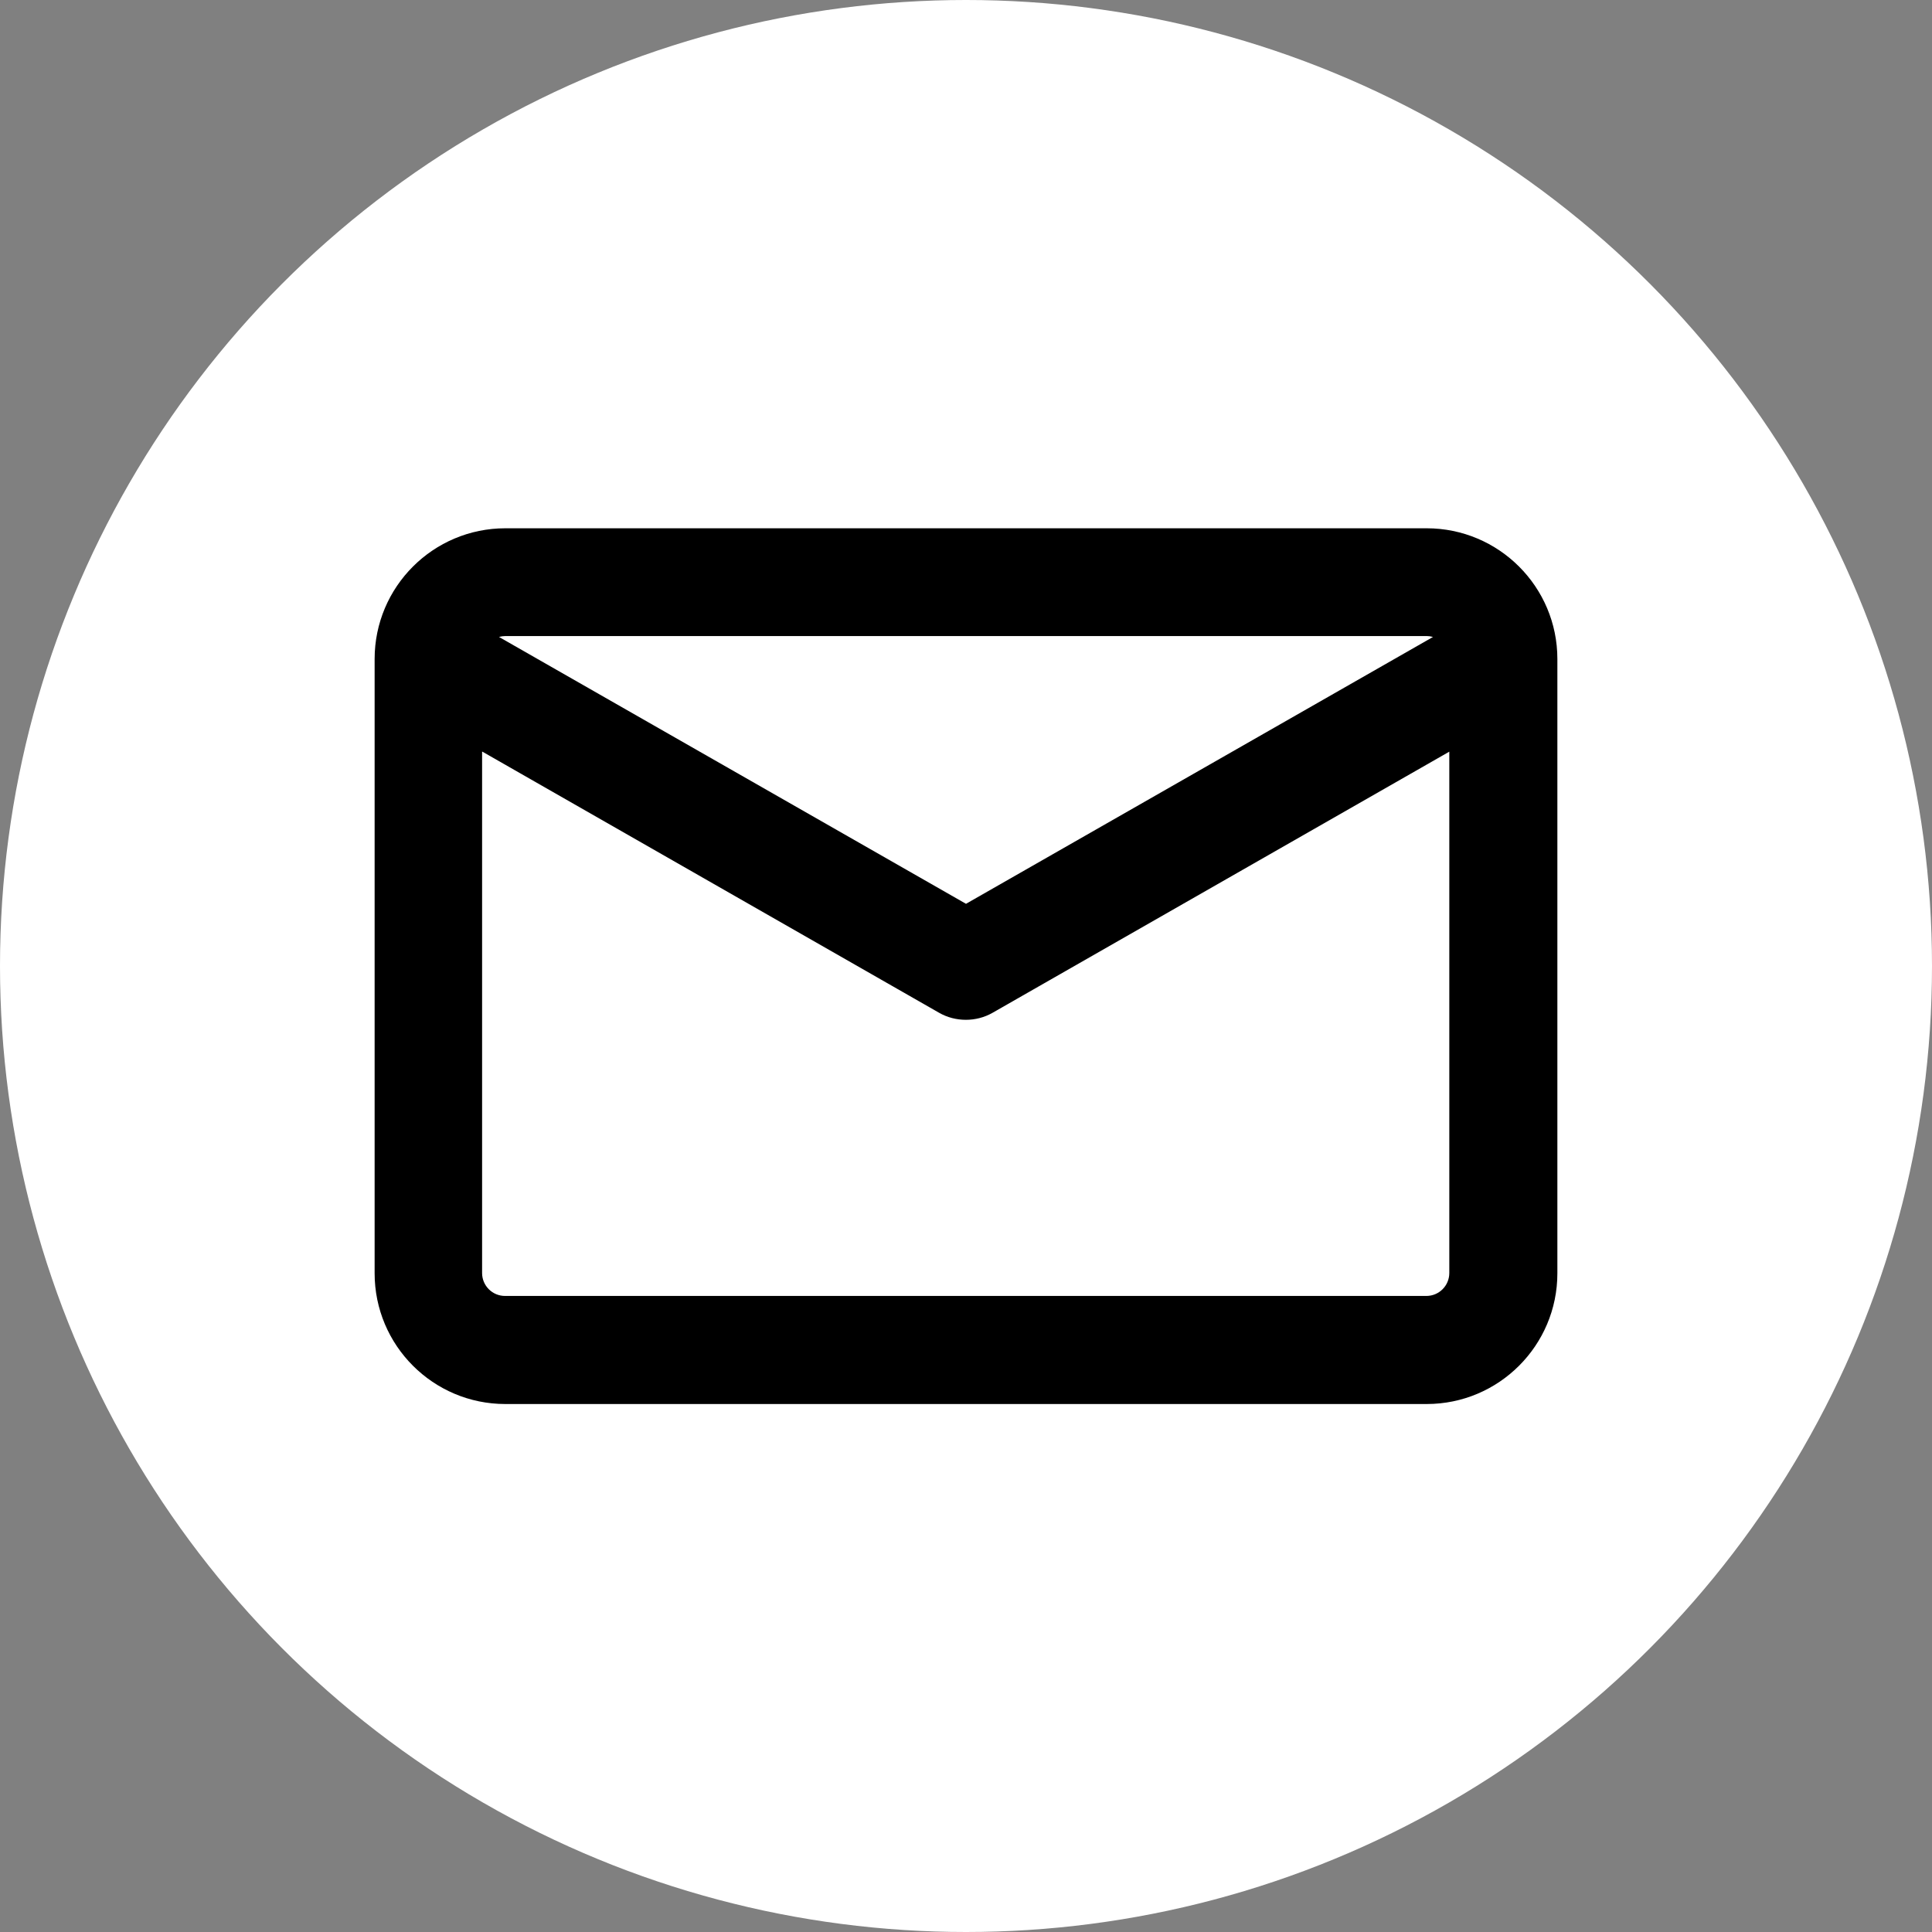
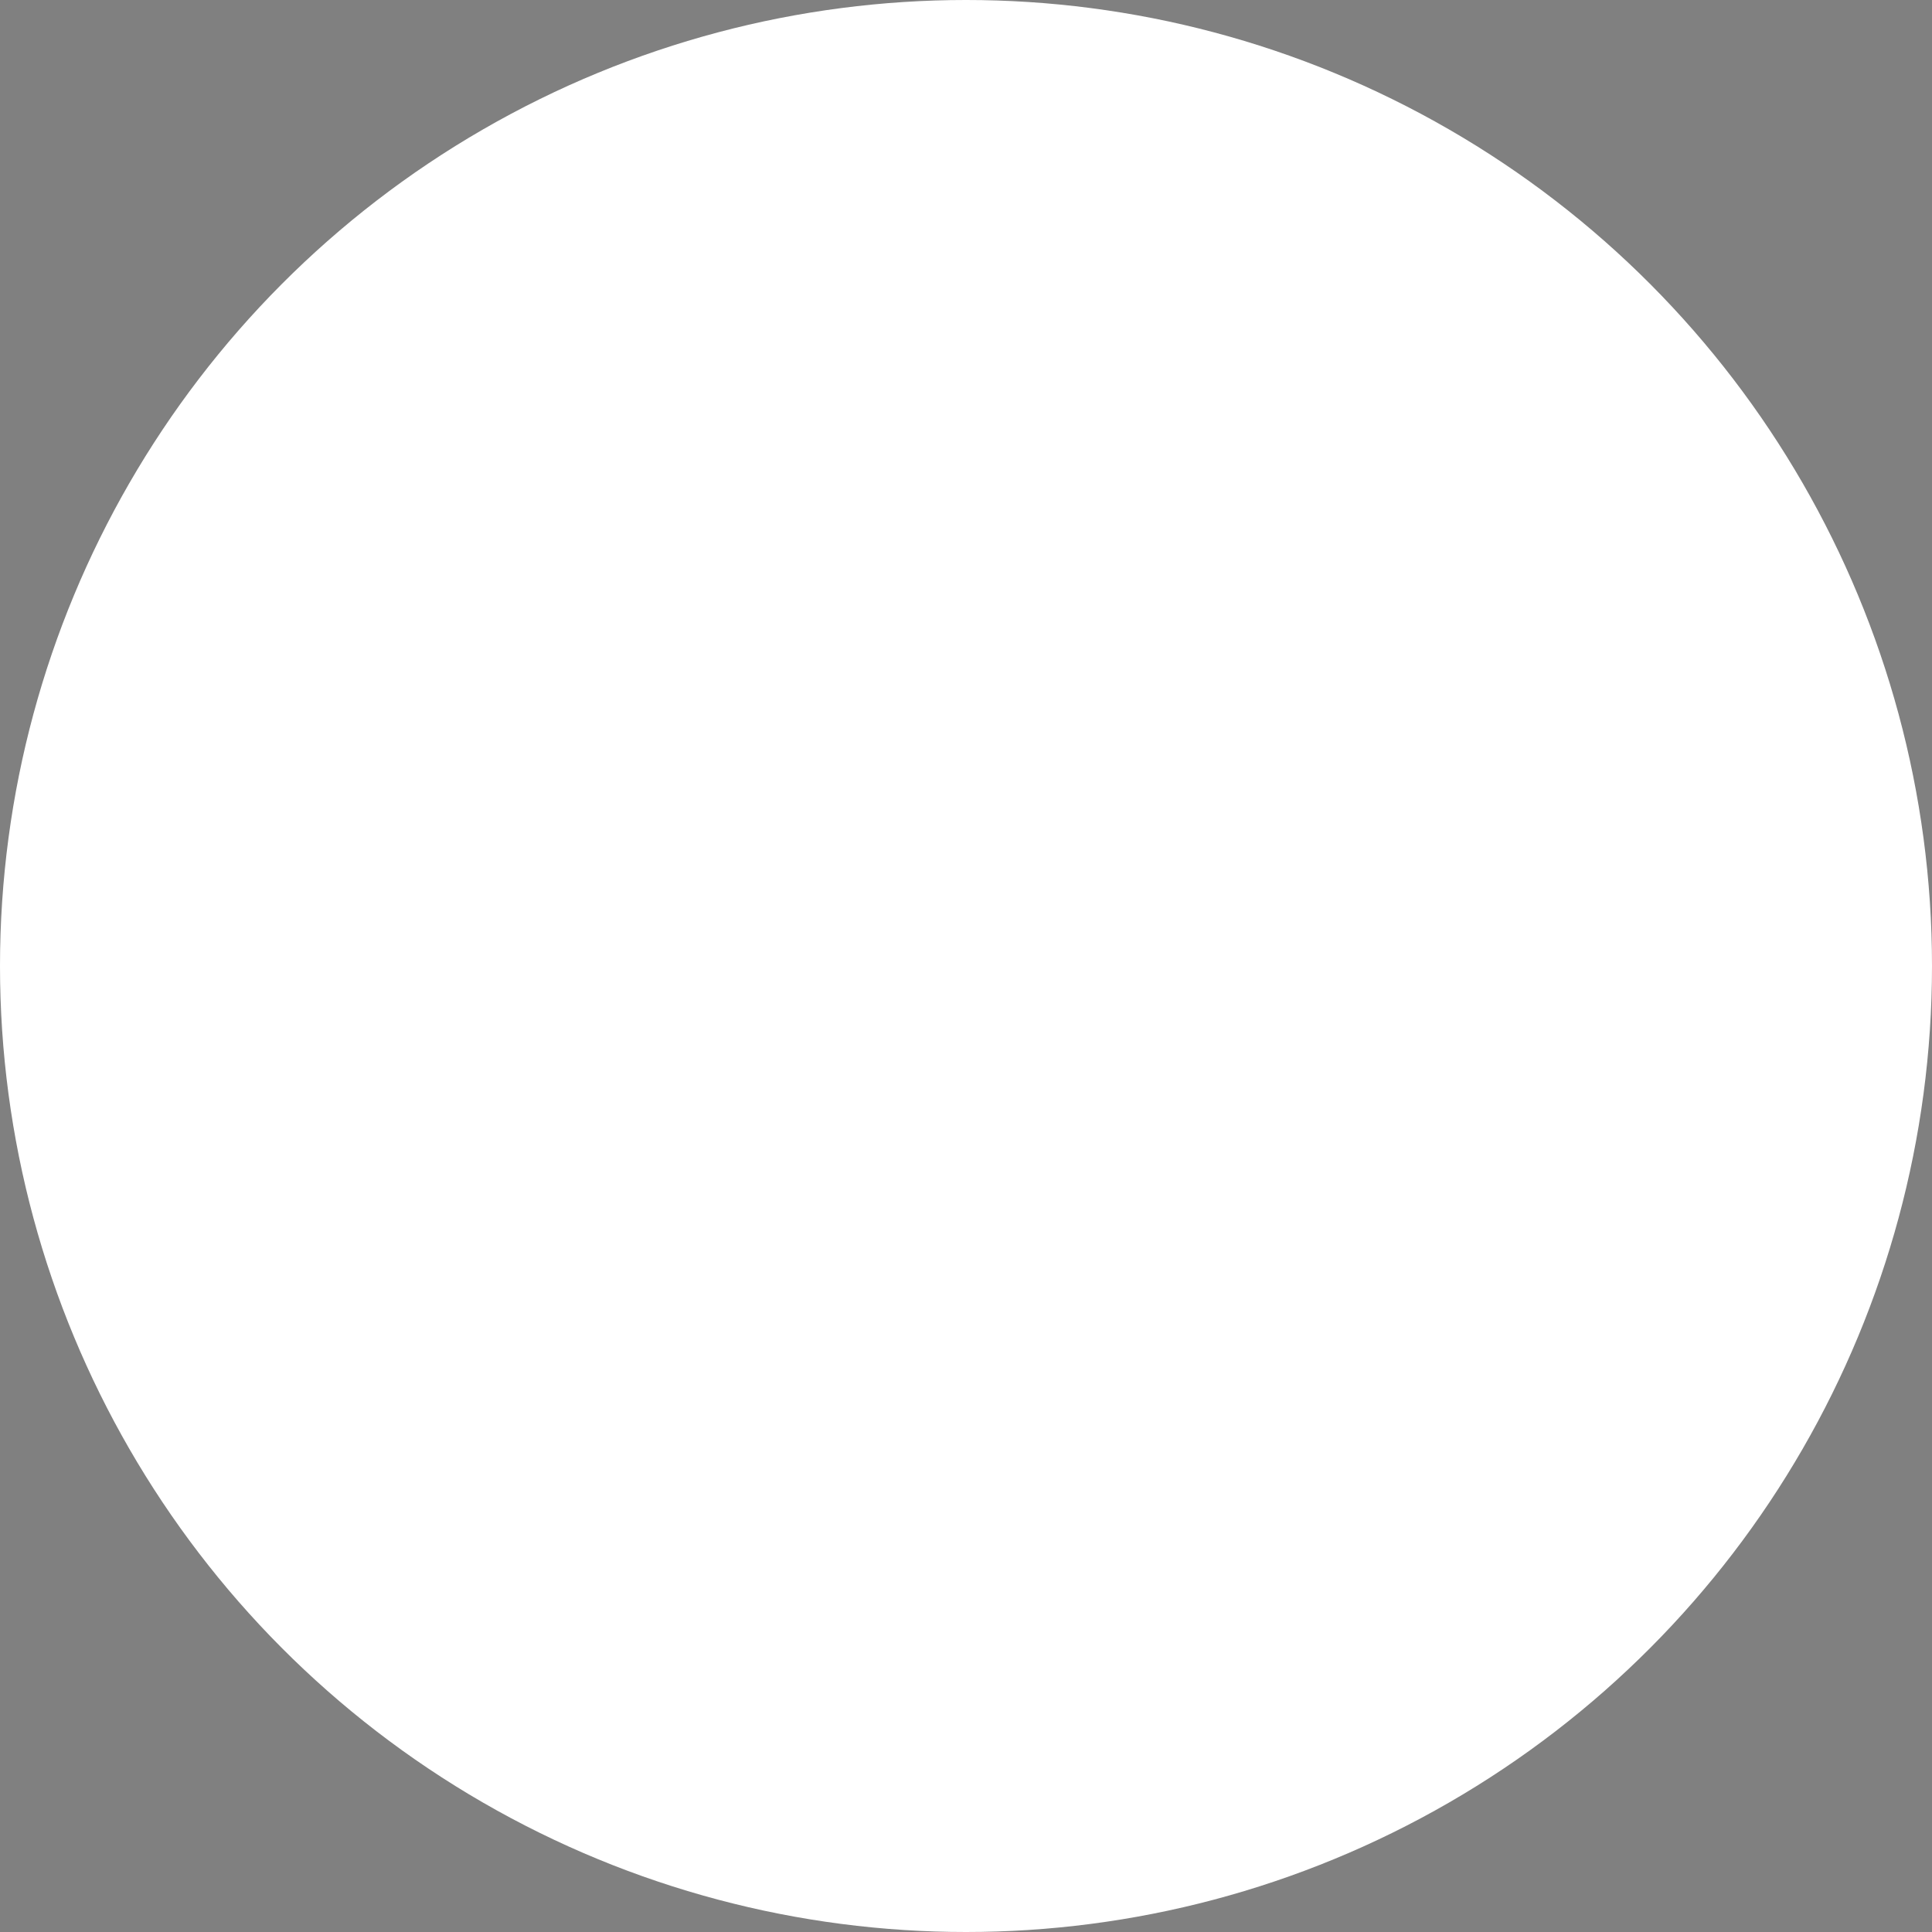
<svg xmlns="http://www.w3.org/2000/svg" id="Layer_2" viewBox="0 0 64 64">
  <rect x="0" y="0" width="64" height="64" fill="#808080" stroke="none" />
  <defs>
    <style>.cls-1{fill:#000;}.cls-1,.cls-2{stroke-width:0px;}.cls-2{fill:#fff;}</style>
  </defs>
  <g id="Layer_1-2">
    <circle class="cls-2" cx="32" cy="32" r="32" />
-     <path class="cls-1" d="M47.26,17.5h-30.52c-2.39,0-4.33,1.94-4.33,4.33v20.35c0,2.39,1.94,4.33,4.33,4.33h30.52c2.39,0,4.33-1.94,4.33-4.33v-20.35c0-2.39-1.94-4.33-4.33-4.33ZM47.47,21.1l-15.47,8.84-15.47-8.84c.07-.02.14-.03.21-.03h30.52c.07,0,.14.01.21.03ZM15.98,24.9l15.13,8.65c.54.31,1.23.31,1.77,0l15.13-8.65v17.27c0,.42-.34.76-.76.76h-30.52c-.42,0-.76-.34-.76-.76v-17.27Z" />
  </g>
</svg>